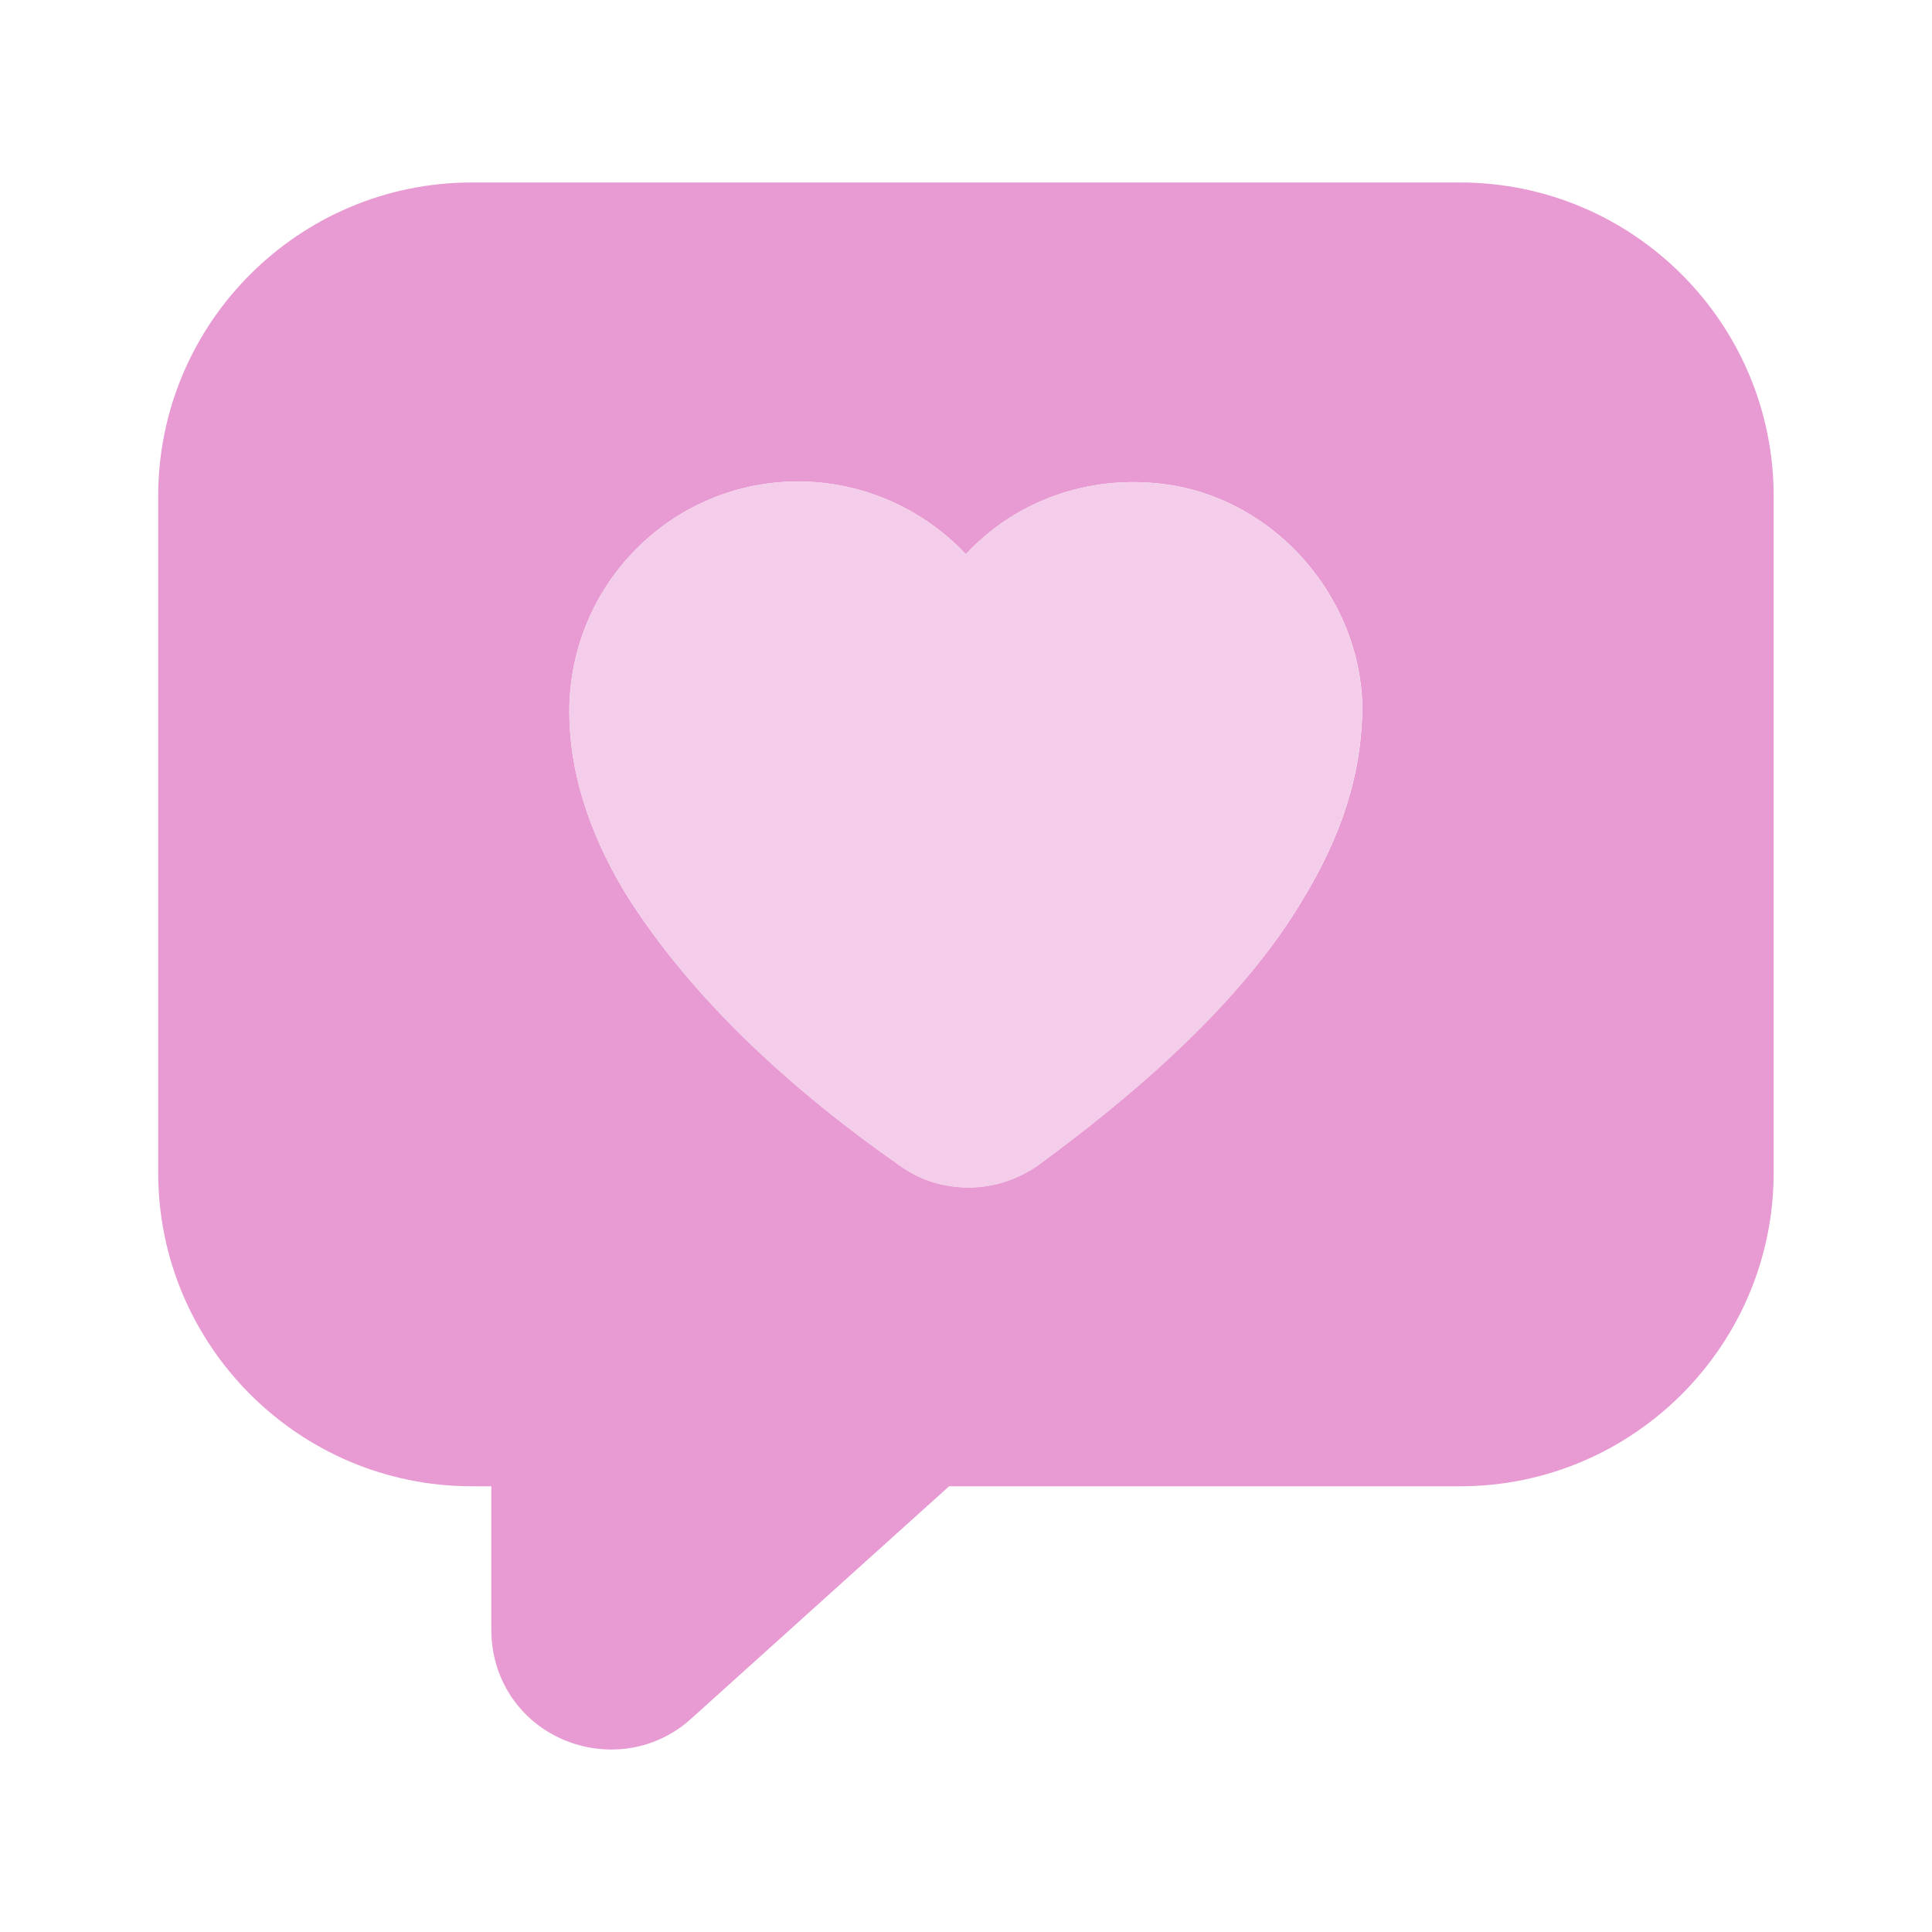
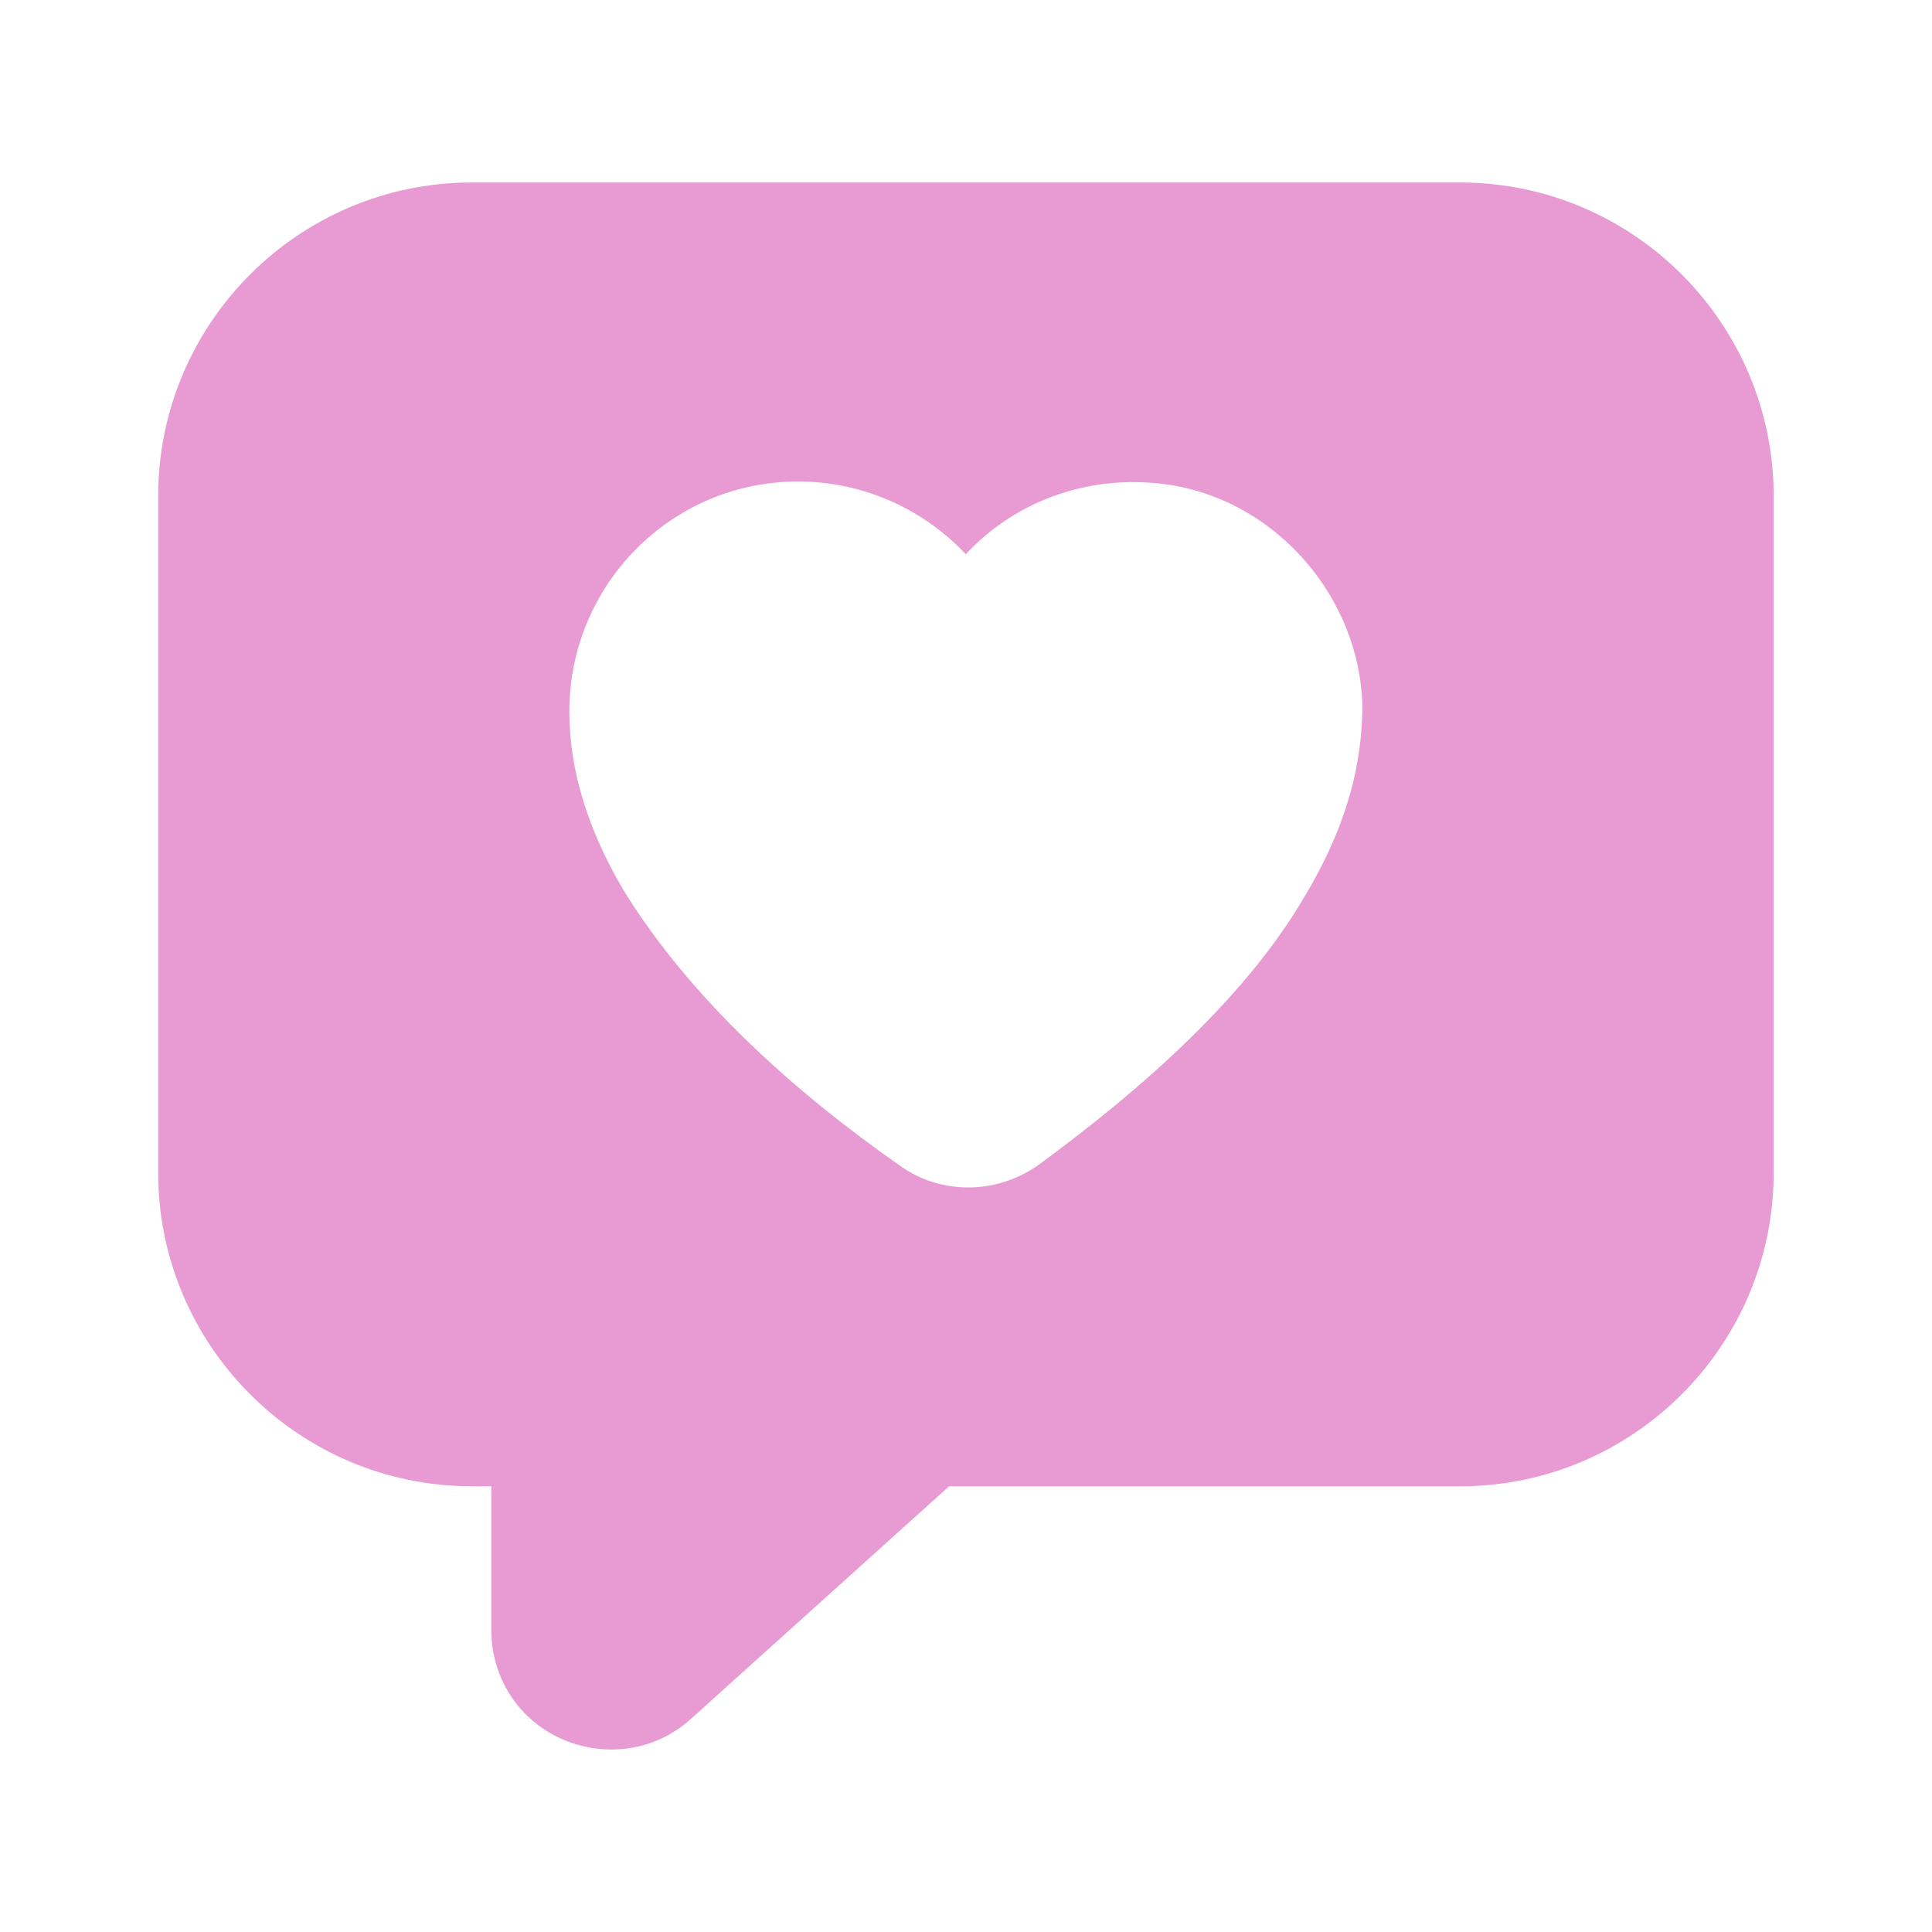
<svg xmlns="http://www.w3.org/2000/svg" id="Layer_1" data-name="Layer 1" viewBox="0 0 128 128">
  <defs>
    <style>
      .cls-1 {
        fill: #f3cde9;
      }

      .cls-2 {
        fill: #e89bd3;
      }
    </style>
  </defs>
  <path class="cls-2" d="M86.43,59.4c-4.11,7.05-11.48,13.28-17.71,17.84-1.38.94-2.94,1.43-4.55,1.43s-3.12-.45-4.46-1.38c-7.01-4.89-13.93-11.07-18.38-18.28-2.41-4.06-3.61-8.03-3.61-11.86,0-8.43,6.78-15.25,15.16-15.25,4.24,0,8.25,1.78,11.11,4.82,3.43-3.7,8.56-5.44,13.78-4.55,6.91,1.2,12.27,7.45,12.49,14.5,0,4.67-1.44,8.74-3.84,12.75M96.73,12.09H31.26c-11.46,0-20.78,9.32-20.78,20.78v44.82c0,11.46,9.32,20.78,20.78,20.78h1.29v9.5c0,3.17,1.78,5.98,4.73,7.27,2.72,1.18,6.07.85,8.52-1.38l17.08-15.39h33.85c11.46,0,20.78-9.32,20.78-20.78v-44.82c0-11.46-9.32-20.78-20.78-20.78" />
-   <path class="cls-1" d="M86.43,59.41c-4.11,7.05-11.48,13.28-17.71,17.84-1.38.94-2.94,1.43-4.55,1.43s-3.12-.45-4.46-1.38c-7.01-4.89-13.93-11.07-18.38-18.29-2.41-4.06-3.61-8.03-3.61-11.86,0-8.43,6.78-15.25,15.16-15.25,4.24,0,8.25,1.78,11.1,4.82,3.43-3.7,8.56-5.44,13.78-4.55,6.91,1.2,12.27,7.45,12.49,14.5,0,4.67-1.44,8.74-3.84,12.75" />
</svg>